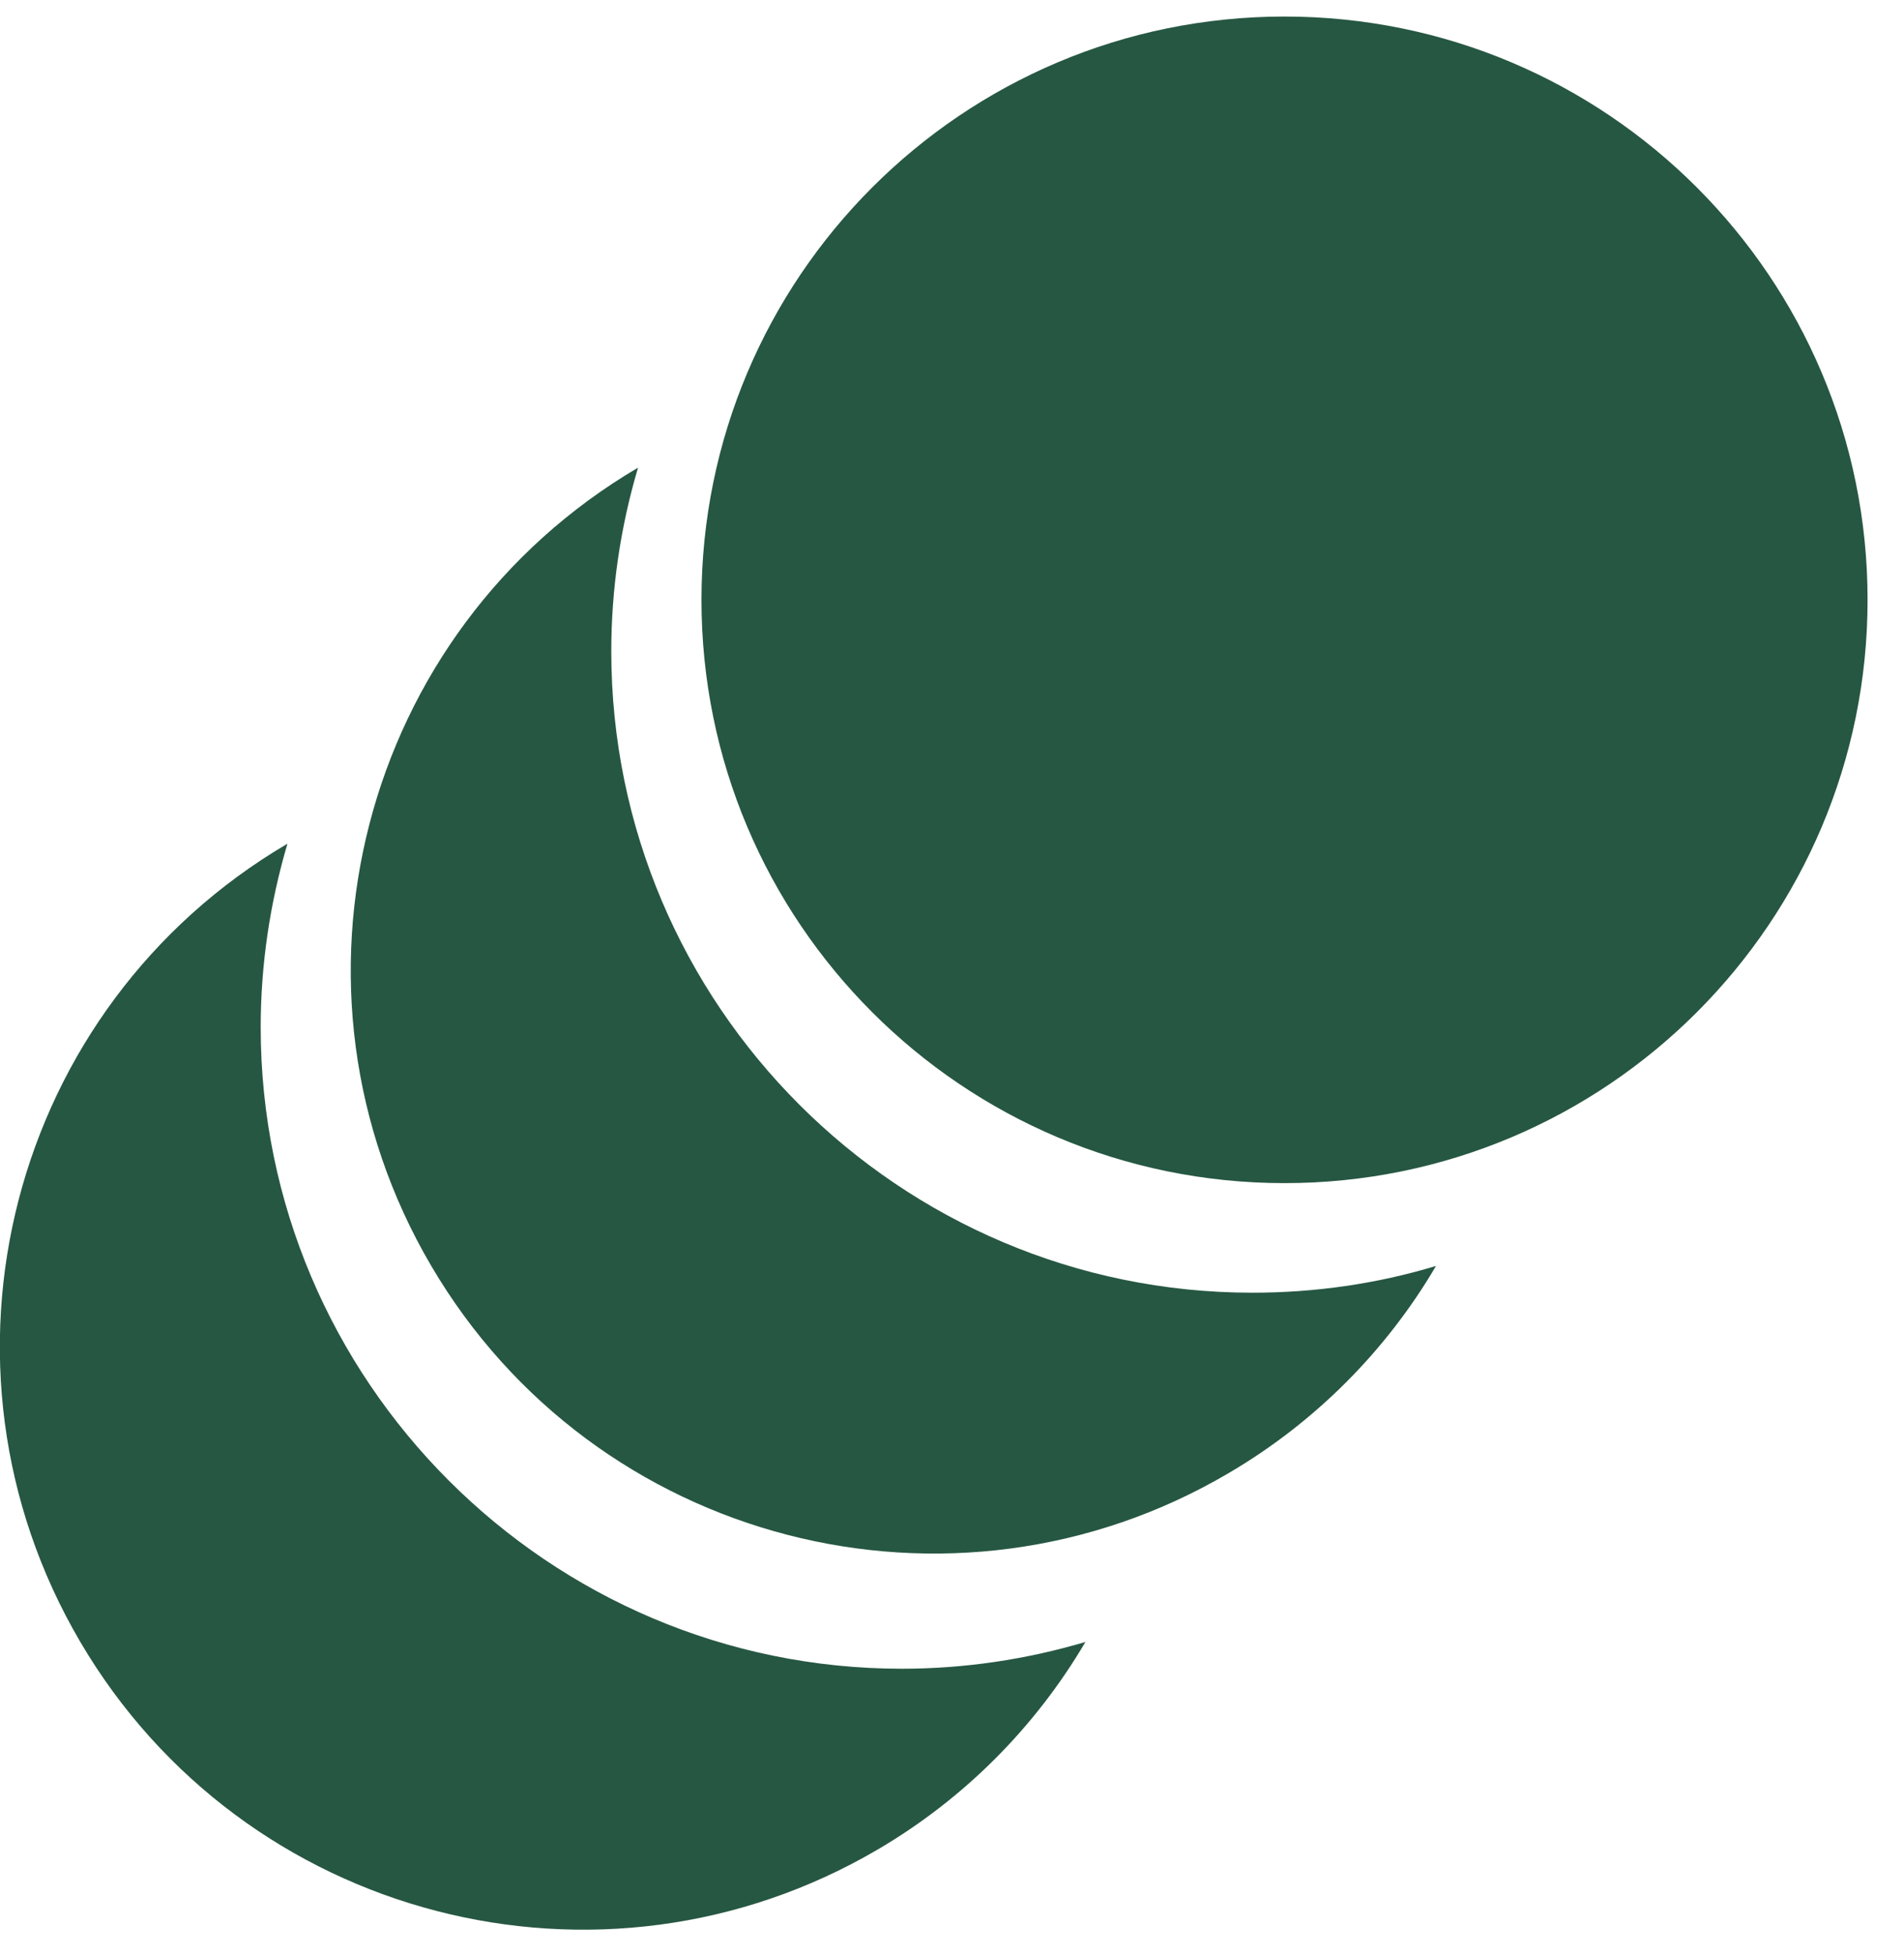
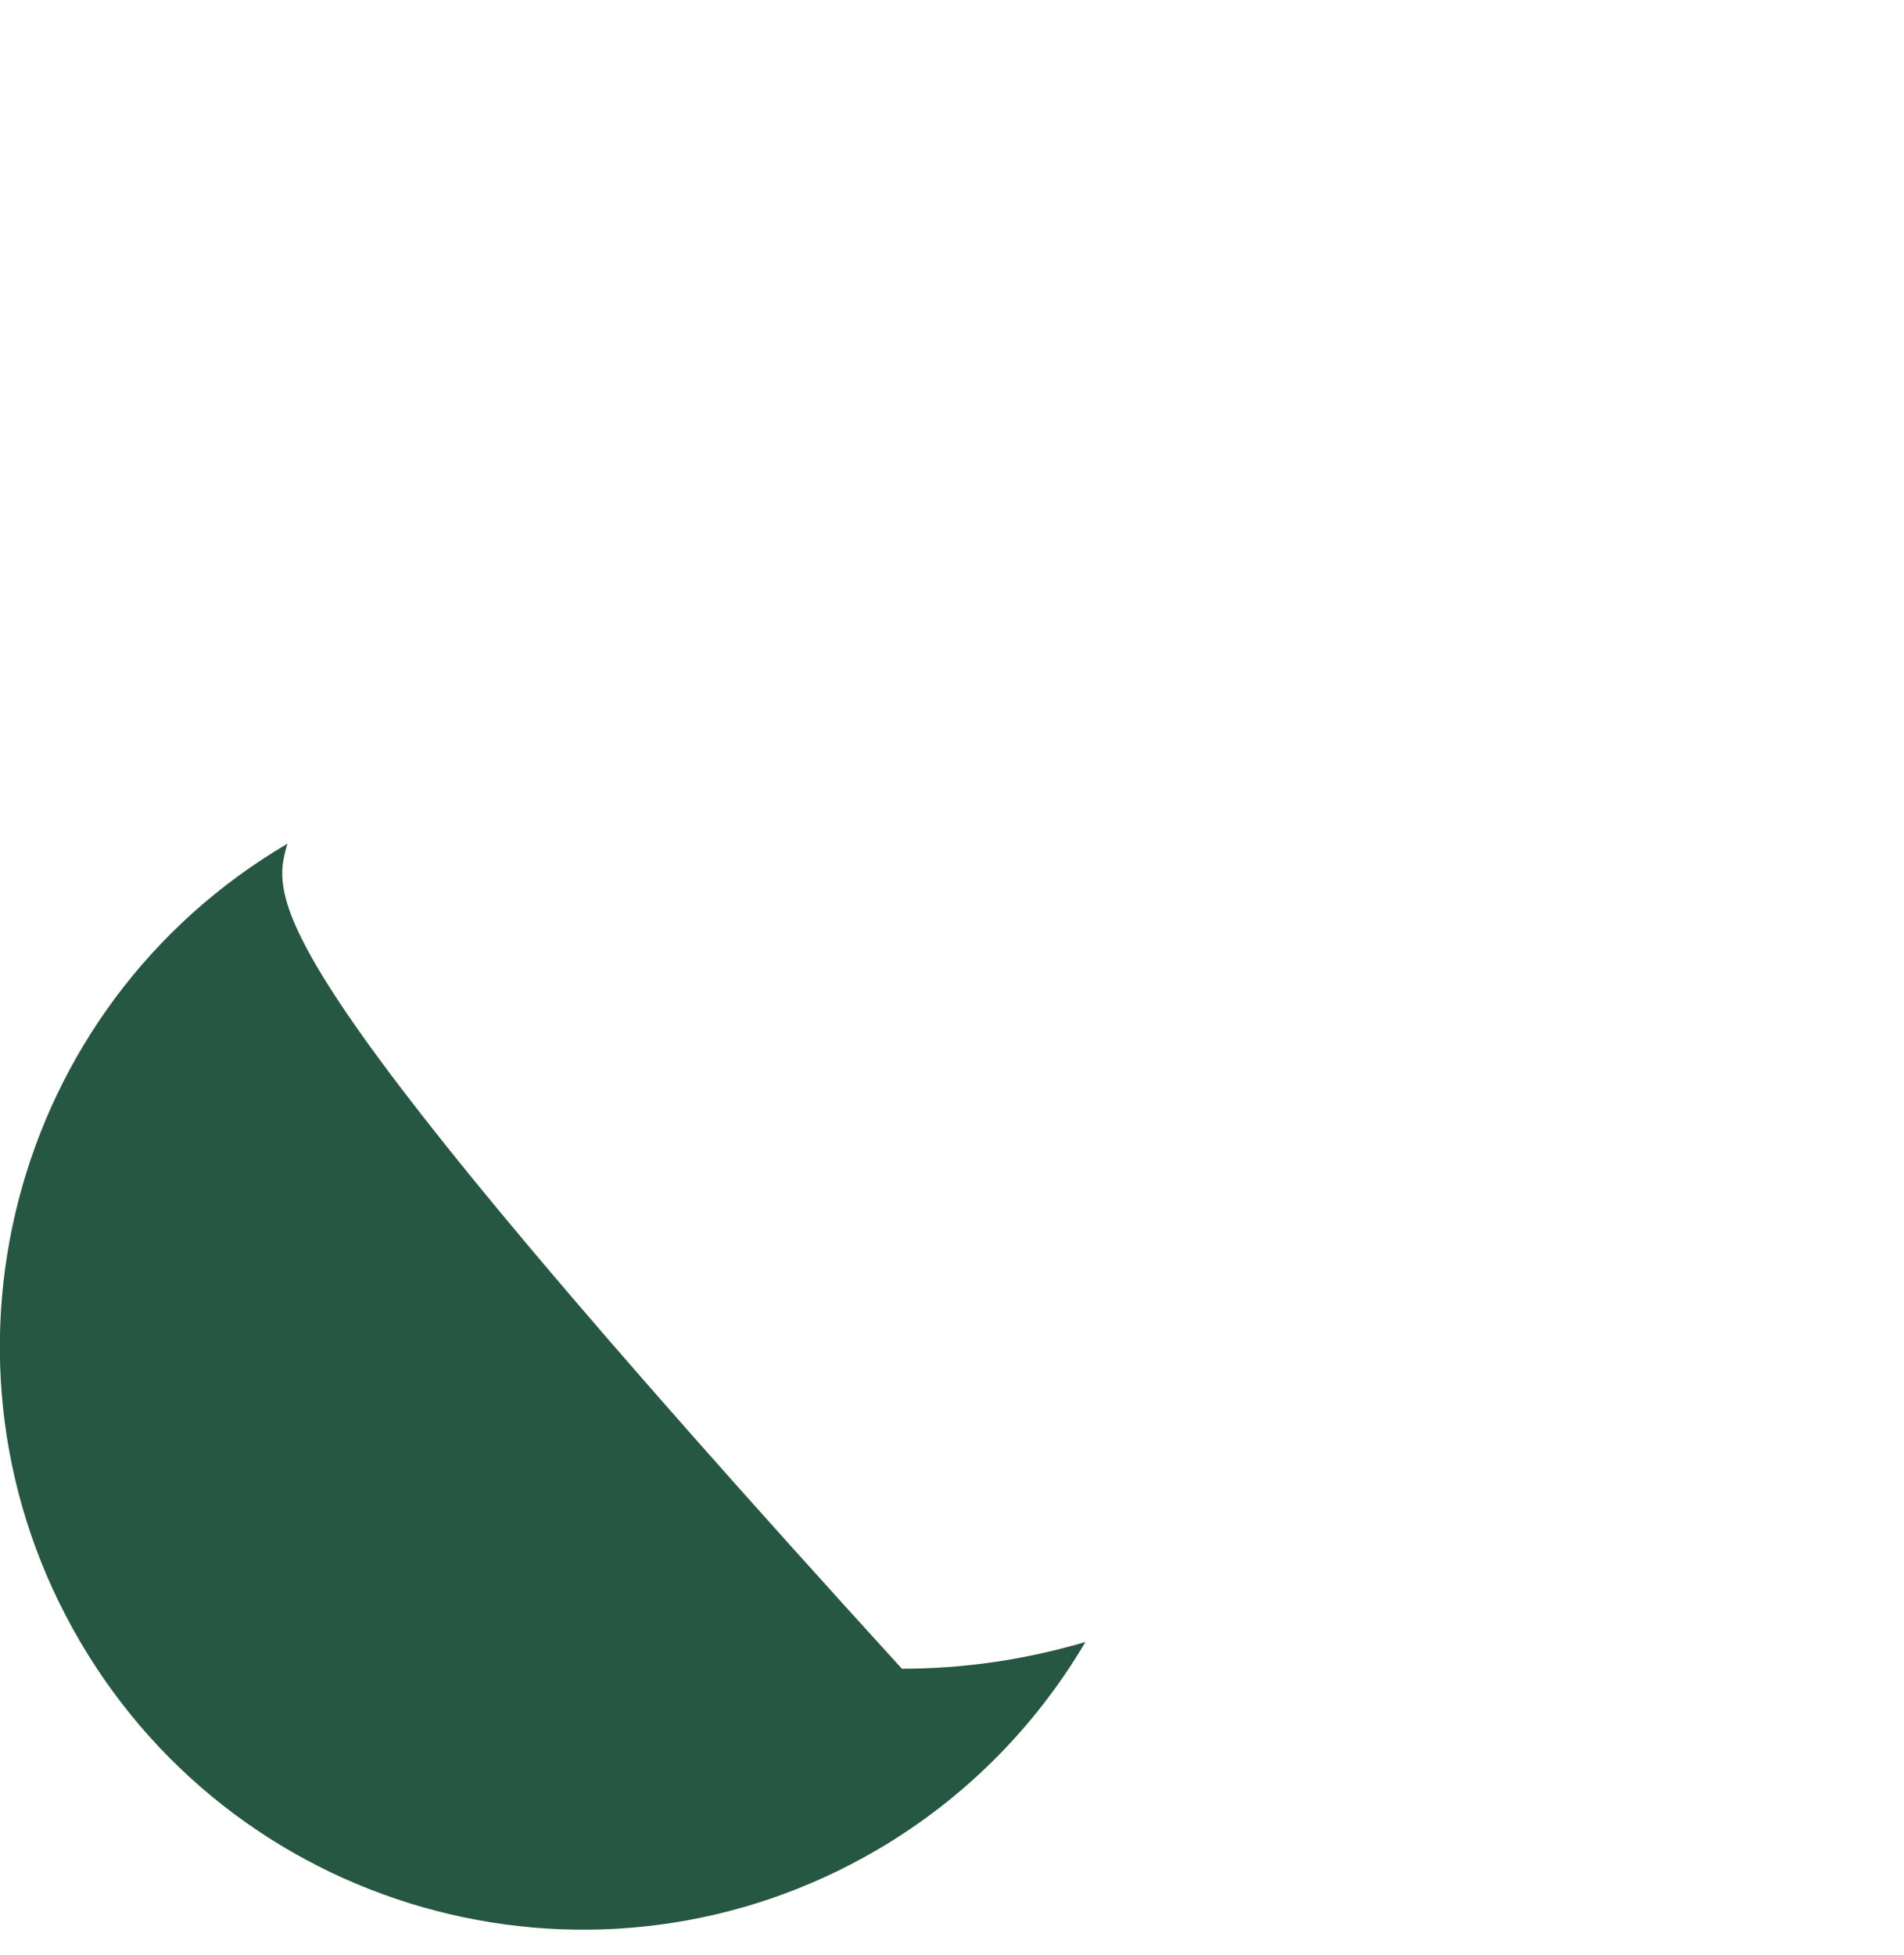
<svg xmlns="http://www.w3.org/2000/svg" width="38" height="39" viewBox="0 0 38 39" fill="none">
-   <path d="M18 33.292C10.948 33.292 5.203 27.548 5.203 20.495C5.203 19.251 5.386 18.02 5.737 16.832C0.197 20.087 -1.652 27.217 1.603 32.758C4.859 38.298 11.988 40.148 17.529 36.892C19.238 35.887 20.658 34.466 21.663 32.758C20.475 33.109 19.244 33.292 18 33.292Z" fill="#265742" />
-   <path d="M24.996 25.79C17.944 25.79 12.2 20.053 12.2 12.993C12.2 11.749 12.382 10.518 12.734 9.33C7.2 12.585 5.351 19.715 8.607 25.256C11.862 30.797 18.999 32.646 24.532 29.383C26.241 28.378 27.661 26.957 28.66 25.256C27.478 25.614 26.241 25.79 24.996 25.79Z" fill="#265742" />
-   <path d="M25.637 23.604C32.063 23.604 37.273 18.394 37.273 11.967C37.273 5.54 32.063 0.33 25.637 0.33C19.21 0.33 14 5.54 14 11.967C14 18.394 19.21 23.604 25.637 23.604Z" fill="#265742" />
+   <path d="M18 33.292C5.203 19.251 5.386 18.02 5.737 16.832C0.197 20.087 -1.652 27.217 1.603 32.758C4.859 38.298 11.988 40.148 17.529 36.892C19.238 35.887 20.658 34.466 21.663 32.758C20.475 33.109 19.244 33.292 18 33.292Z" fill="#265742" />
</svg>